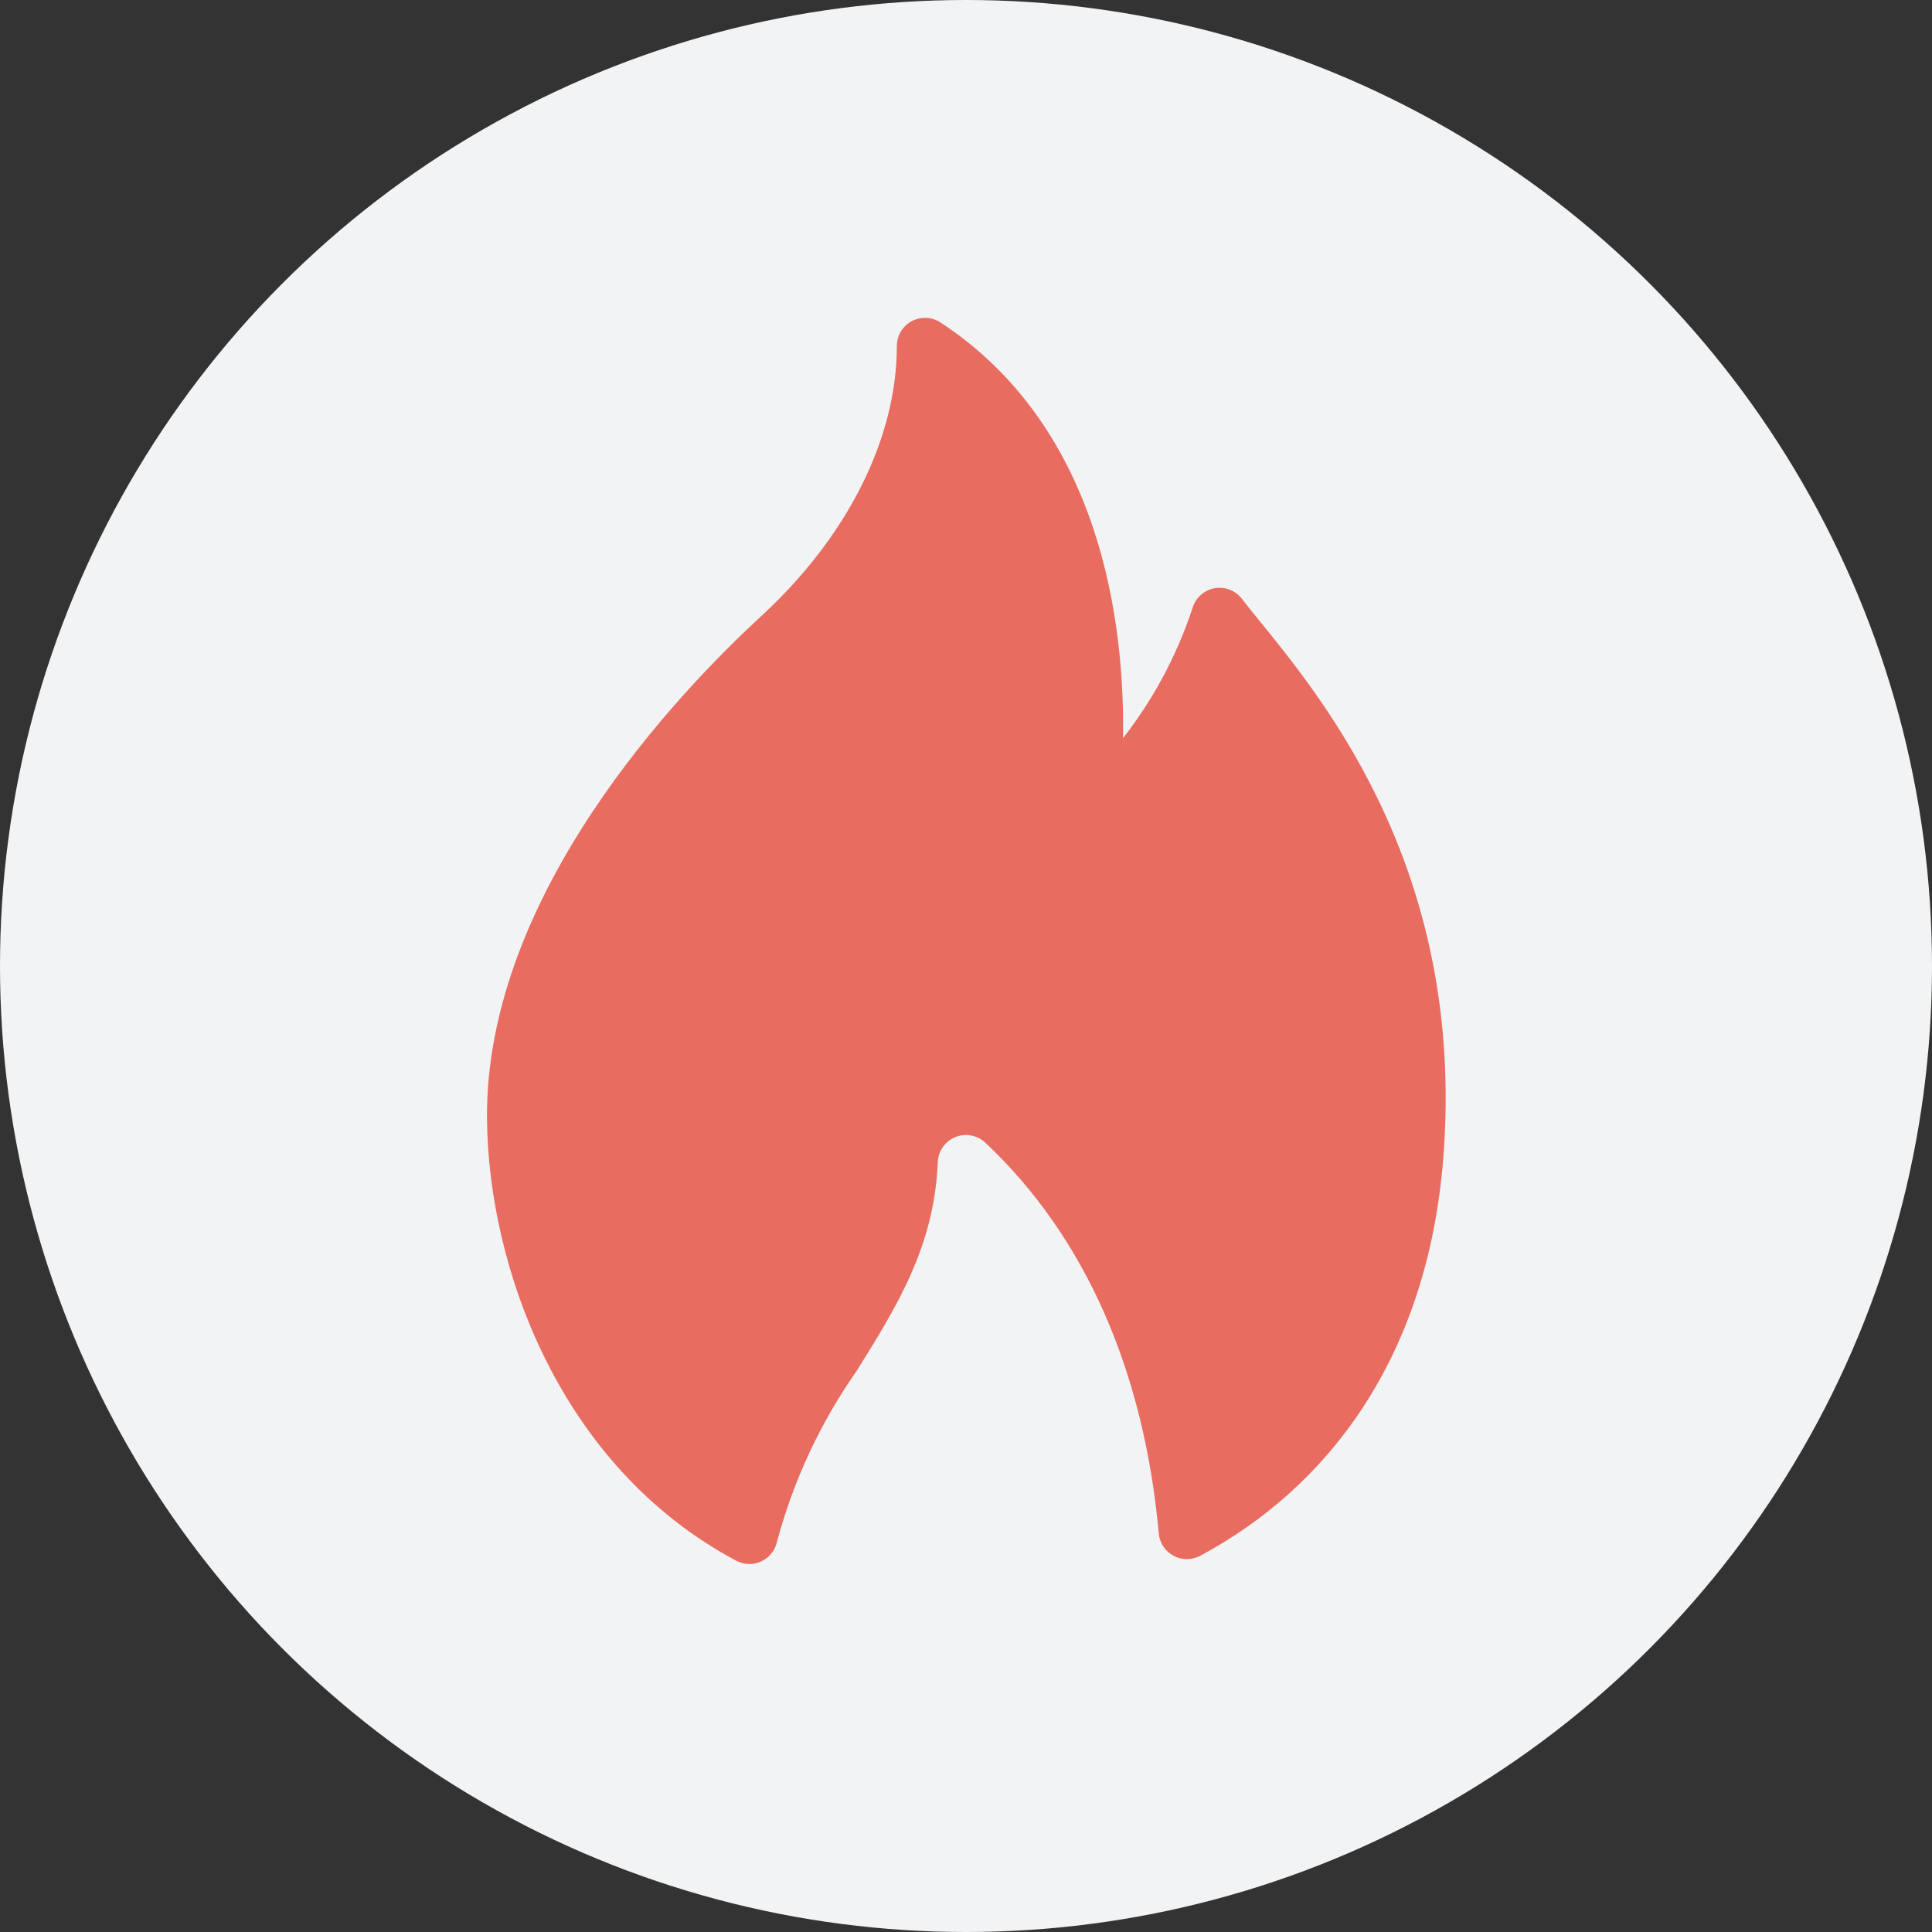
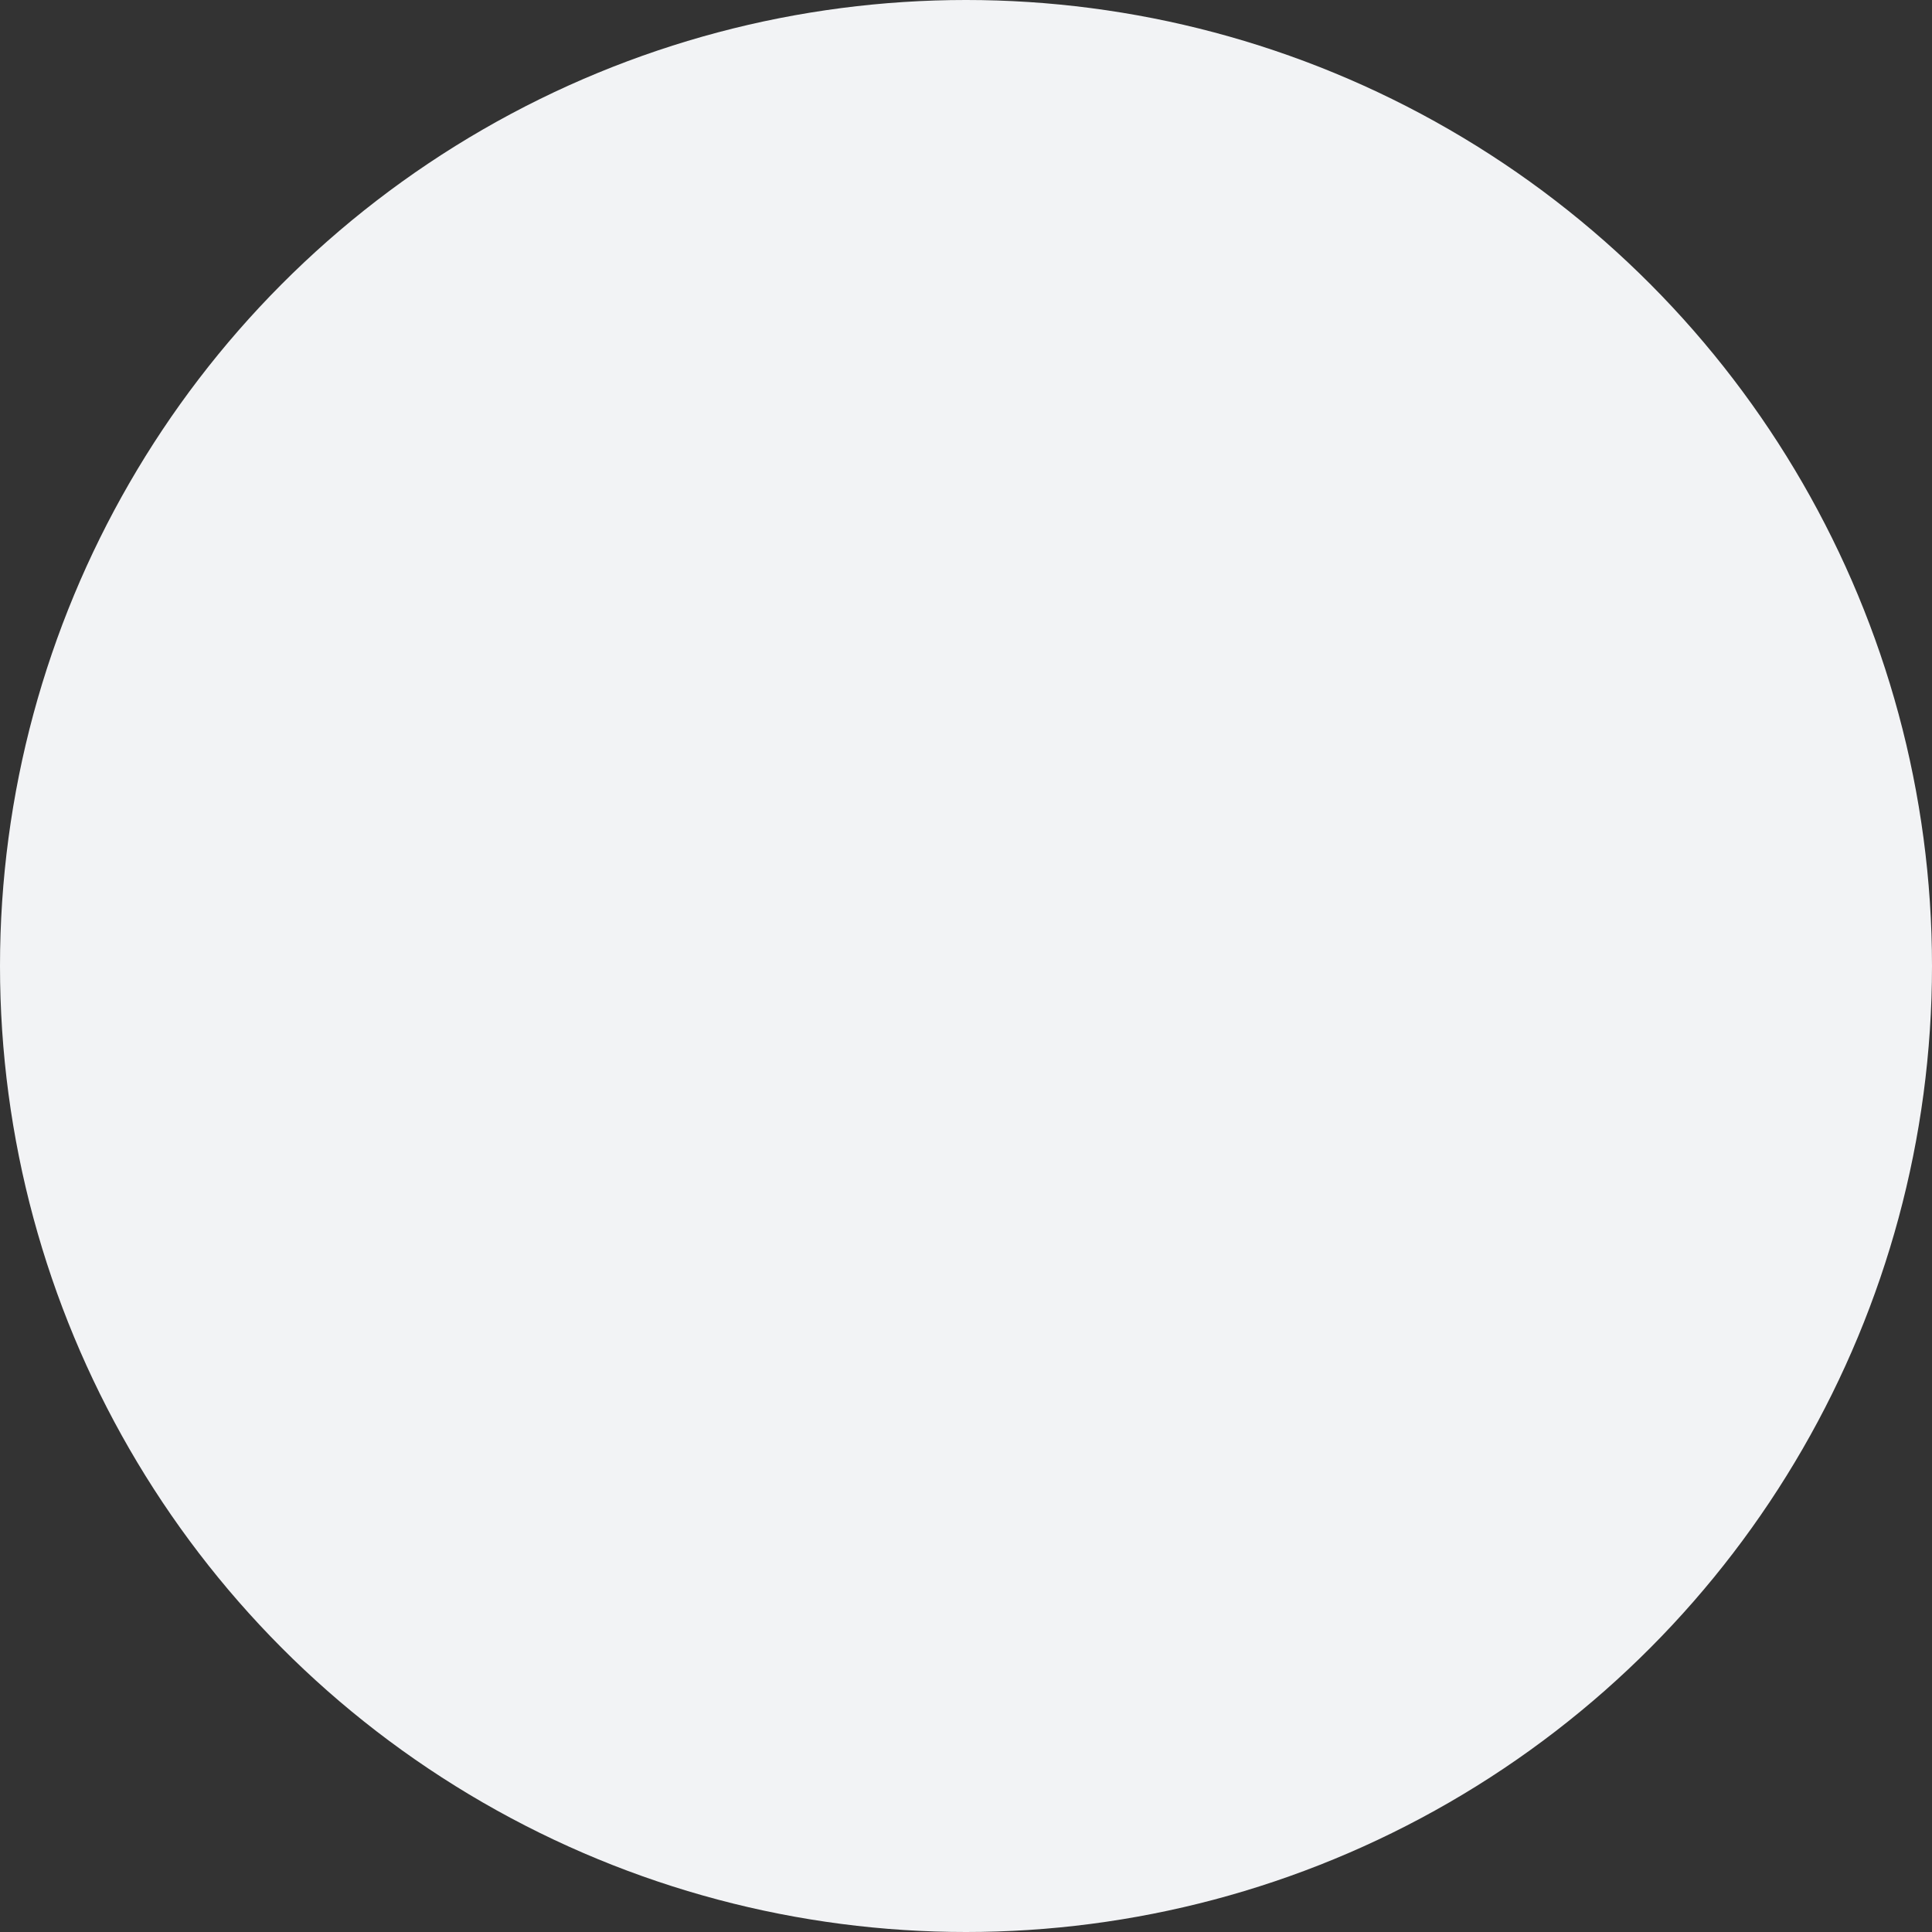
<svg xmlns="http://www.w3.org/2000/svg" width="30" height="30" viewBox="0 0 30 30" fill="none">
  <rect x="0" y="0" width="30" height="30" fill="#333333" stroke="none" />
  <circle cx="15" cy="15" r="15" fill="#F2F3F5" />
  <g clip-path="url(#clip0)">
    <path d="M19.566 9.651C19.459 9.52 19.364 9.402 19.284 9.298C19.236 9.235 19.171 9.186 19.097 9.157C19.022 9.128 18.942 9.12 18.863 9.133C18.784 9.147 18.711 9.182 18.651 9.234C18.59 9.286 18.545 9.354 18.521 9.43C18.28 10.165 17.914 10.853 17.438 11.463C17.466 9.725 17.122 6.659 14.604 5.007C14.538 4.964 14.461 4.939 14.382 4.936C14.303 4.933 14.225 4.951 14.155 4.988C14.086 5.026 14.028 5.082 13.987 5.15C13.947 5.218 13.926 5.296 13.926 5.375C13.926 6.808 13.158 8.335 11.824 9.564C10.532 10.753 7.531 13.896 7.562 17.377C7.583 19.662 8.681 22.77 11.431 24.234C11.491 24.266 11.557 24.284 11.625 24.286C11.693 24.288 11.76 24.274 11.821 24.245C11.883 24.217 11.937 24.174 11.979 24.121C12.021 24.069 12.051 24.006 12.065 23.94C12.321 22.986 12.742 22.085 13.309 21.277C13.926 20.287 14.509 19.352 14.562 18.044C14.566 17.961 14.593 17.879 14.641 17.811C14.689 17.742 14.756 17.689 14.834 17.657C14.912 17.625 14.997 17.616 15.079 17.632C15.162 17.647 15.238 17.686 15.3 17.743C16.852 19.204 17.766 21.291 17.994 23.818C18.002 23.889 18.027 23.957 18.066 24.016C18.106 24.076 18.16 24.125 18.223 24.158C18.286 24.192 18.357 24.21 18.428 24.21C18.5 24.21 18.57 24.193 18.633 24.16C20.609 23.104 22.162 21.097 22.41 17.998C22.762 13.587 20.604 10.928 19.566 9.651Z" fill="#E86C60" />
  </g>
  <defs>
    <clipPath id="clip0">
-       <rect width="21" height="21" fill="white" transform="translate(4.5 4.5)" />
-     </clipPath>
+       </clipPath>
  </defs>
</svg>